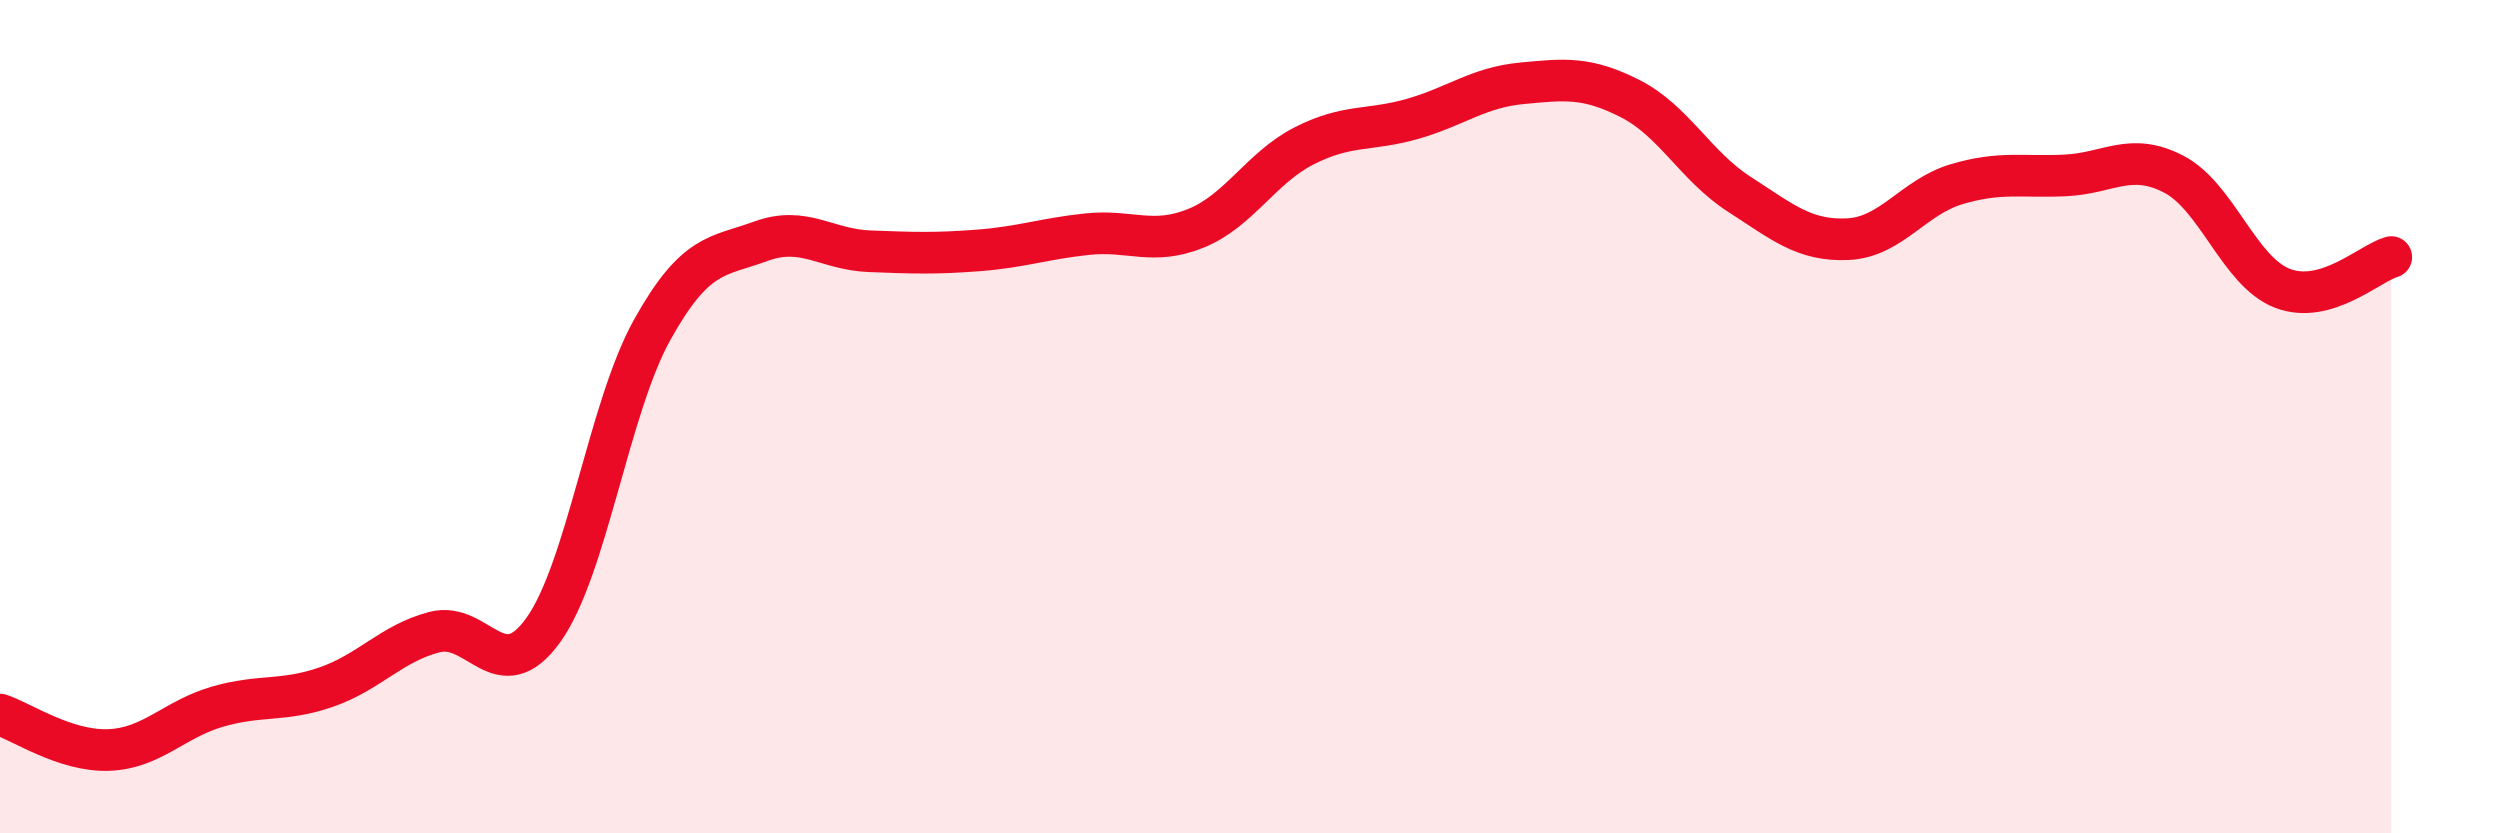
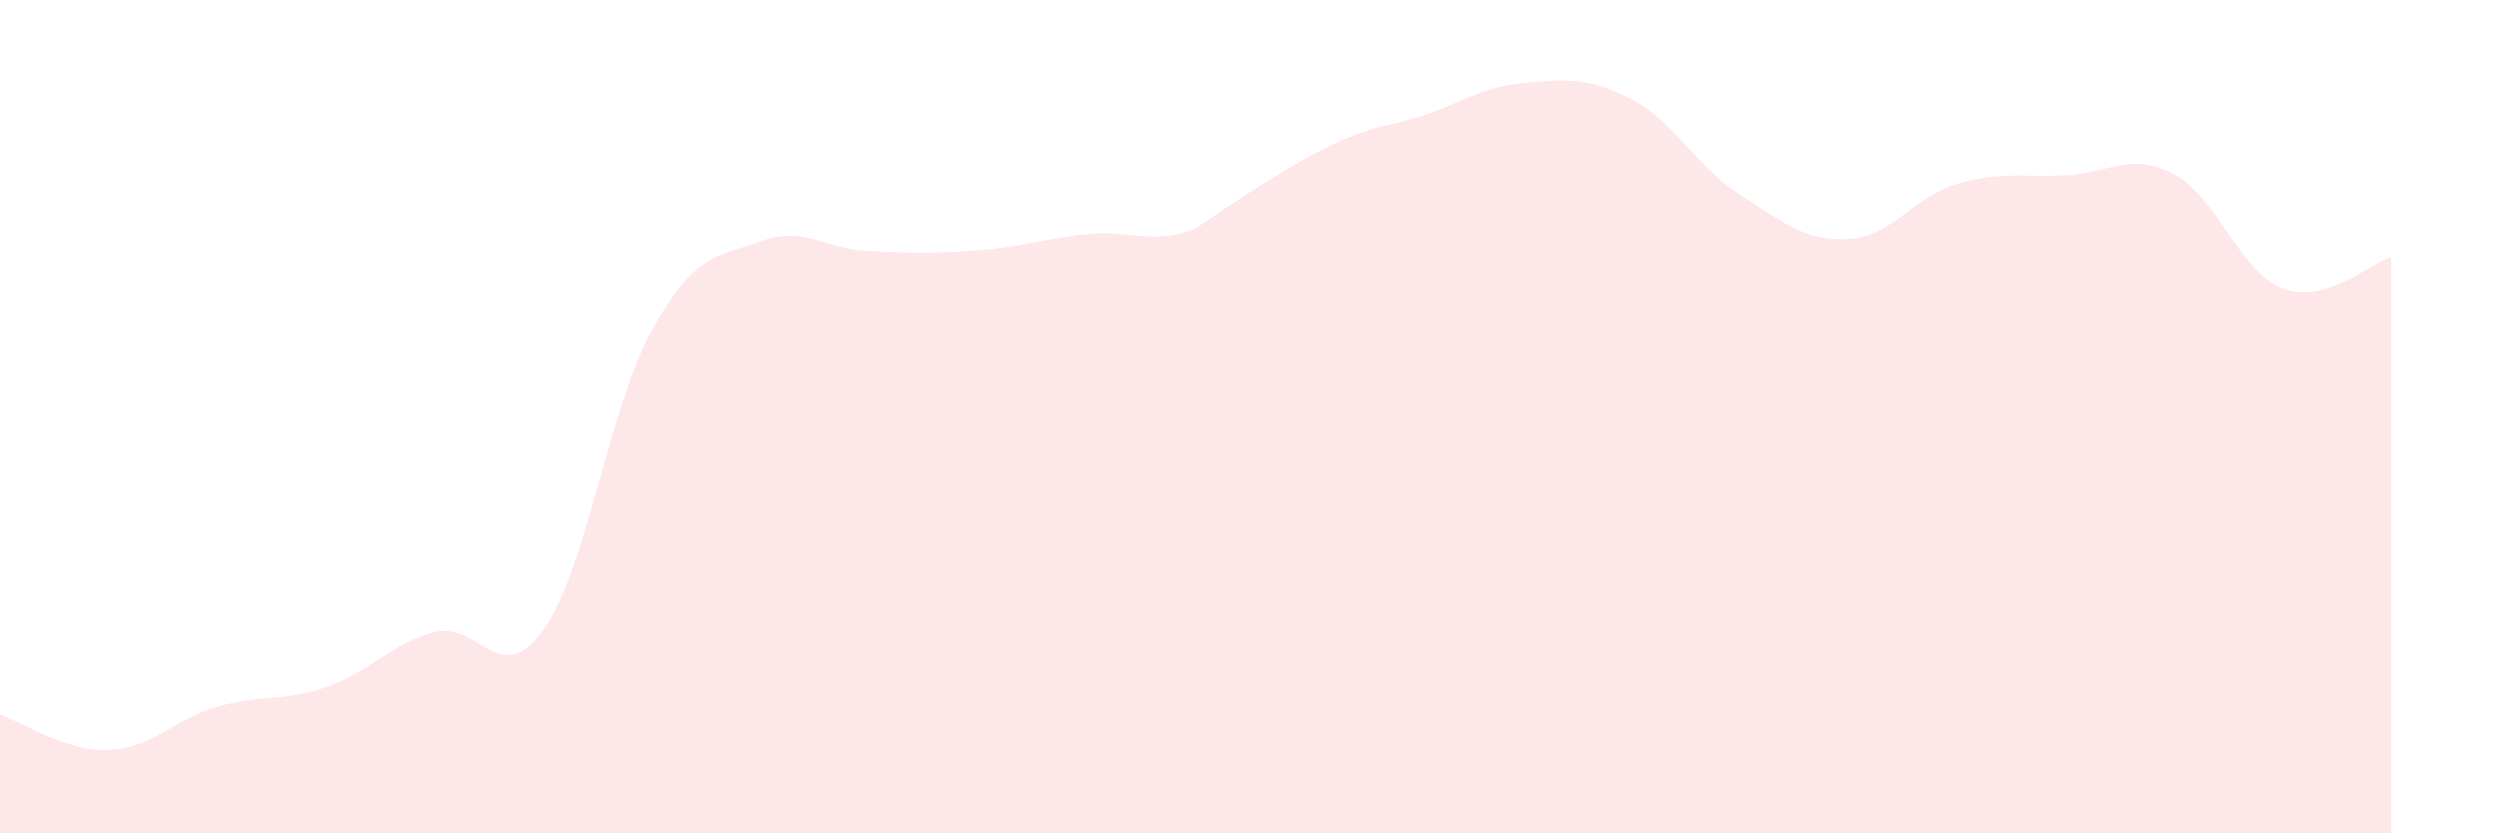
<svg xmlns="http://www.w3.org/2000/svg" width="60" height="20" viewBox="0 0 60 20">
-   <path d="M 0,17.15 C 0.52,17.32 1.57,18.04 2.61,18 C 3.65,17.96 4.18,17.26 5.22,16.96 C 6.26,16.66 6.79,16.85 7.83,16.49 C 8.87,16.13 9.39,15.44 10.43,15.17 C 11.47,14.9 12,16.57 13.04,15.12 C 14.08,13.67 14.61,9.79 15.65,7.92 C 16.69,6.05 17.22,6.17 18.26,5.79 C 19.3,5.41 19.83,5.99 20.87,6.03 C 21.91,6.07 22.44,6.09 23.48,6.01 C 24.52,5.93 25.05,5.73 26.09,5.62 C 27.13,5.51 27.66,5.9 28.7,5.48 C 29.74,5.06 30.26,4.03 31.3,3.5 C 32.34,2.97 32.87,3.15 33.91,2.85 C 34.95,2.55 35.48,2.1 36.52,2 C 37.56,1.9 38.09,1.84 39.13,2.37 C 40.17,2.9 40.7,3.99 41.74,4.66 C 42.78,5.33 43.31,5.79 44.35,5.74 C 45.39,5.69 45.92,4.73 46.96,4.42 C 48,4.11 48.53,4.26 49.57,4.21 C 50.61,4.16 51.13,3.64 52.17,4.18 C 53.21,4.72 53.74,6.52 54.78,6.92 C 55.82,7.32 56.87,6.32 57.39,6.17L57.39 20L0 20Z" fill="#EB0A25" opacity="0.1" stroke-linecap="round" stroke-linejoin="round" />
-   <path d="M 0,17.15 C 0.52,17.32 1.57,18.04 2.61,18 C 3.65,17.96 4.18,17.26 5.22,16.96 C 6.26,16.66 6.79,16.85 7.83,16.49 C 8.87,16.13 9.39,15.44 10.43,15.17 C 11.47,14.9 12,16.57 13.04,15.12 C 14.08,13.67 14.61,9.79 15.65,7.92 C 16.69,6.05 17.22,6.17 18.26,5.79 C 19.3,5.41 19.83,5.99 20.87,6.03 C 21.91,6.07 22.44,6.09 23.48,6.01 C 24.52,5.93 25.05,5.73 26.09,5.62 C 27.13,5.51 27.66,5.9 28.7,5.48 C 29.74,5.06 30.26,4.03 31.3,3.5 C 32.34,2.97 32.87,3.15 33.91,2.85 C 34.95,2.55 35.48,2.1 36.52,2 C 37.56,1.9 38.09,1.84 39.13,2.37 C 40.17,2.9 40.7,3.99 41.74,4.66 C 42.78,5.33 43.31,5.79 44.35,5.74 C 45.39,5.69 45.92,4.73 46.96,4.42 C 48,4.11 48.53,4.26 49.57,4.21 C 50.61,4.16 51.13,3.64 52.17,4.18 C 53.21,4.72 53.74,6.52 54.78,6.92 C 55.82,7.32 56.87,6.32 57.39,6.17" stroke="#EB0A25" stroke-width="1" fill="none" stroke-linecap="round" stroke-linejoin="round" />
+   <path d="M 0,17.15 C 0.52,17.32 1.57,18.04 2.61,18 C 3.65,17.96 4.18,17.26 5.22,16.96 C 6.26,16.66 6.79,16.85 7.83,16.49 C 8.87,16.13 9.39,15.44 10.43,15.17 C 11.47,14.9 12,16.57 13.04,15.12 C 14.08,13.67 14.61,9.79 15.65,7.92 C 16.69,6.05 17.22,6.17 18.26,5.79 C 19.3,5.41 19.83,5.99 20.87,6.03 C 21.91,6.07 22.44,6.09 23.48,6.01 C 24.52,5.93 25.05,5.73 26.09,5.62 C 27.13,5.51 27.66,5.9 28.7,5.48 C 32.34,2.97 32.87,3.15 33.91,2.85 C 34.95,2.55 35.48,2.1 36.52,2 C 37.56,1.9 38.09,1.84 39.13,2.37 C 40.17,2.9 40.7,3.99 41.74,4.66 C 42.78,5.33 43.31,5.79 44.35,5.74 C 45.39,5.69 45.92,4.73 46.96,4.42 C 48,4.11 48.53,4.26 49.57,4.21 C 50.61,4.16 51.13,3.64 52.17,4.18 C 53.21,4.72 53.74,6.52 54.78,6.92 C 55.82,7.32 56.87,6.32 57.39,6.17L57.39 20L0 20Z" fill="#EB0A25" opacity="0.1" stroke-linecap="round" stroke-linejoin="round" />
</svg>